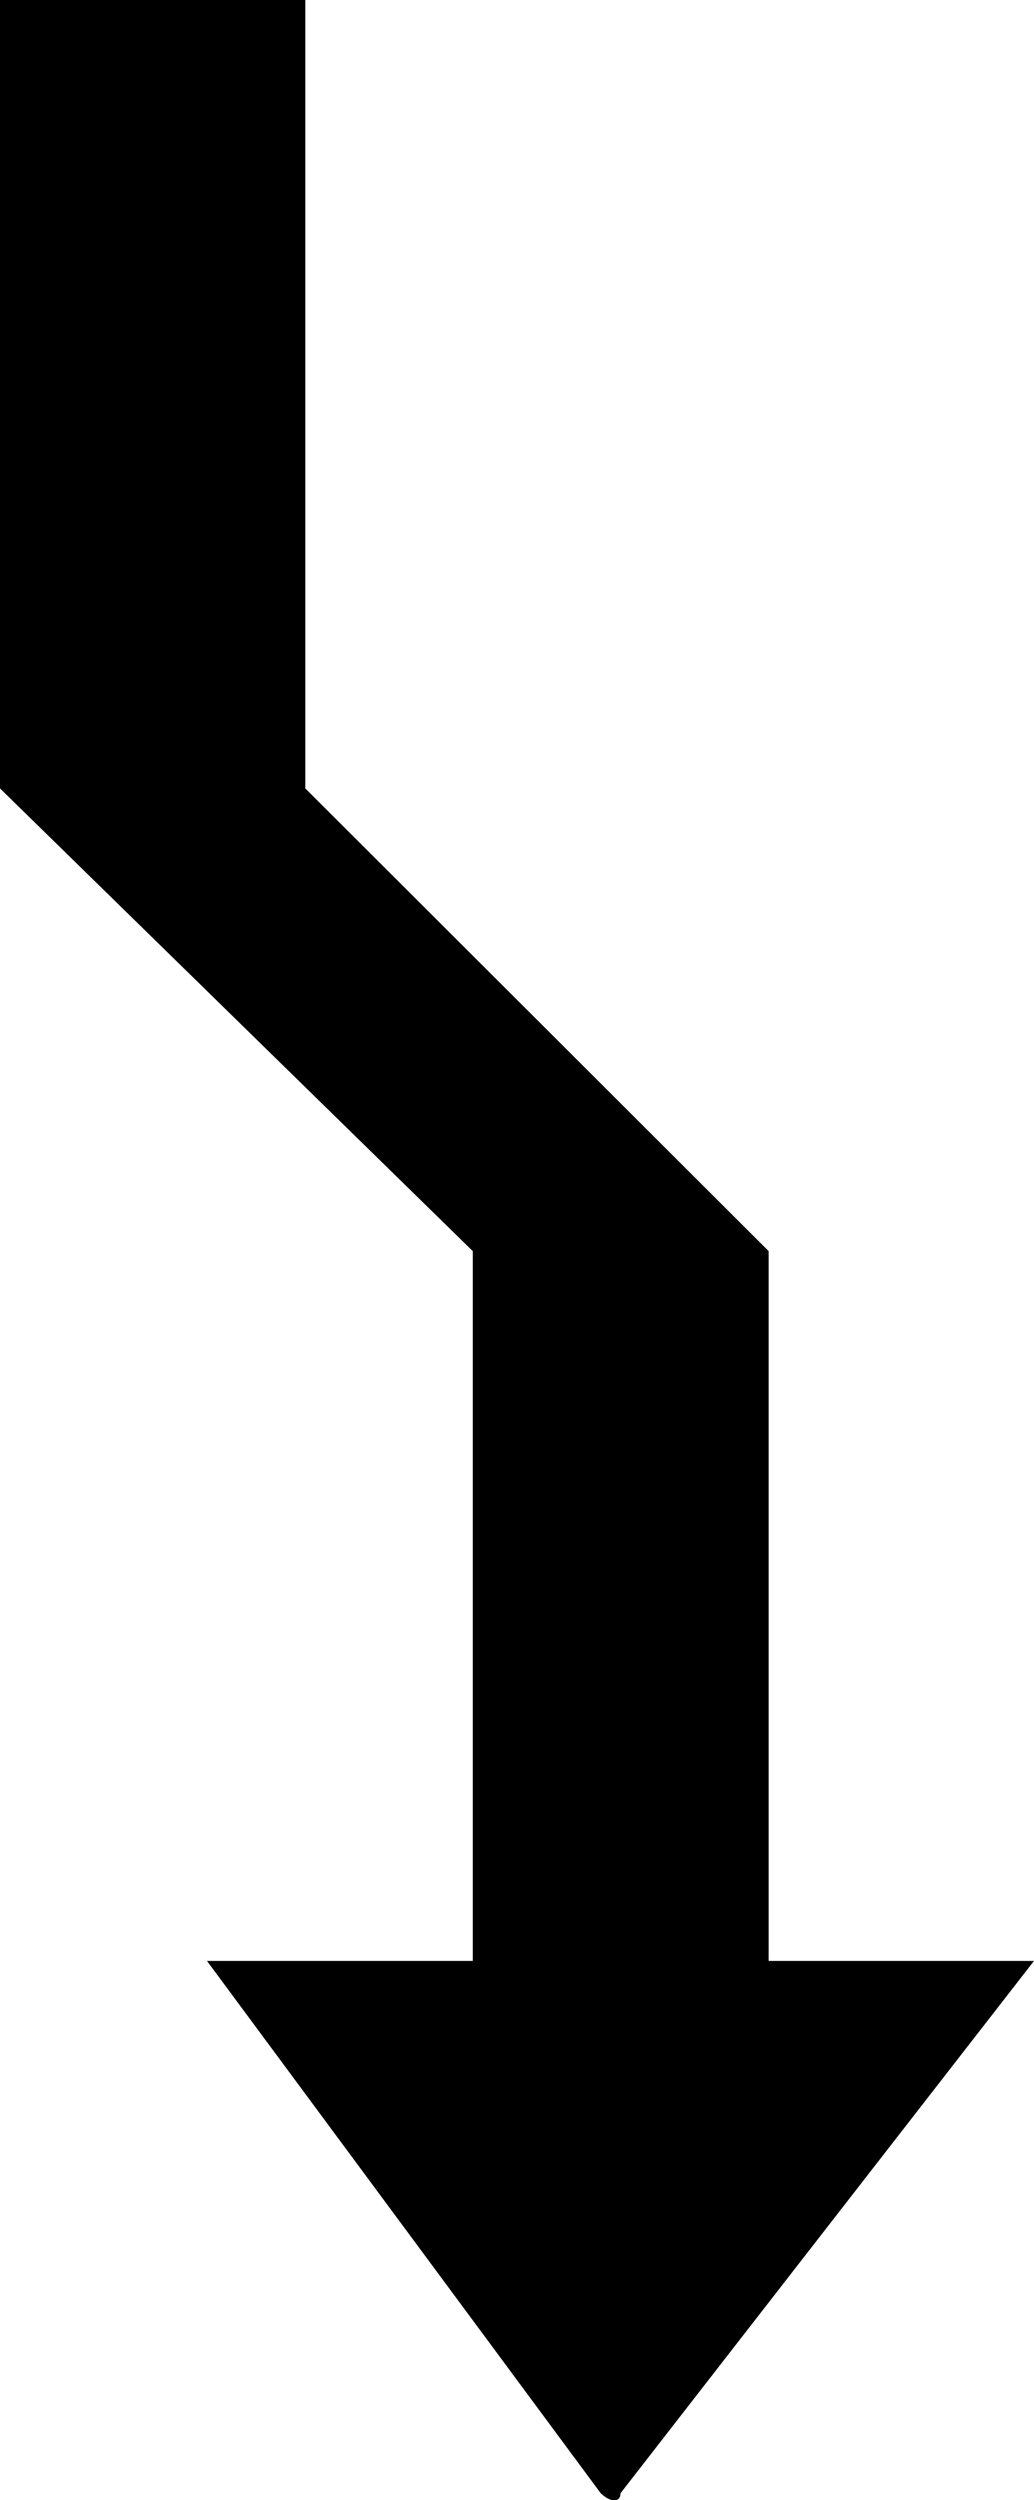
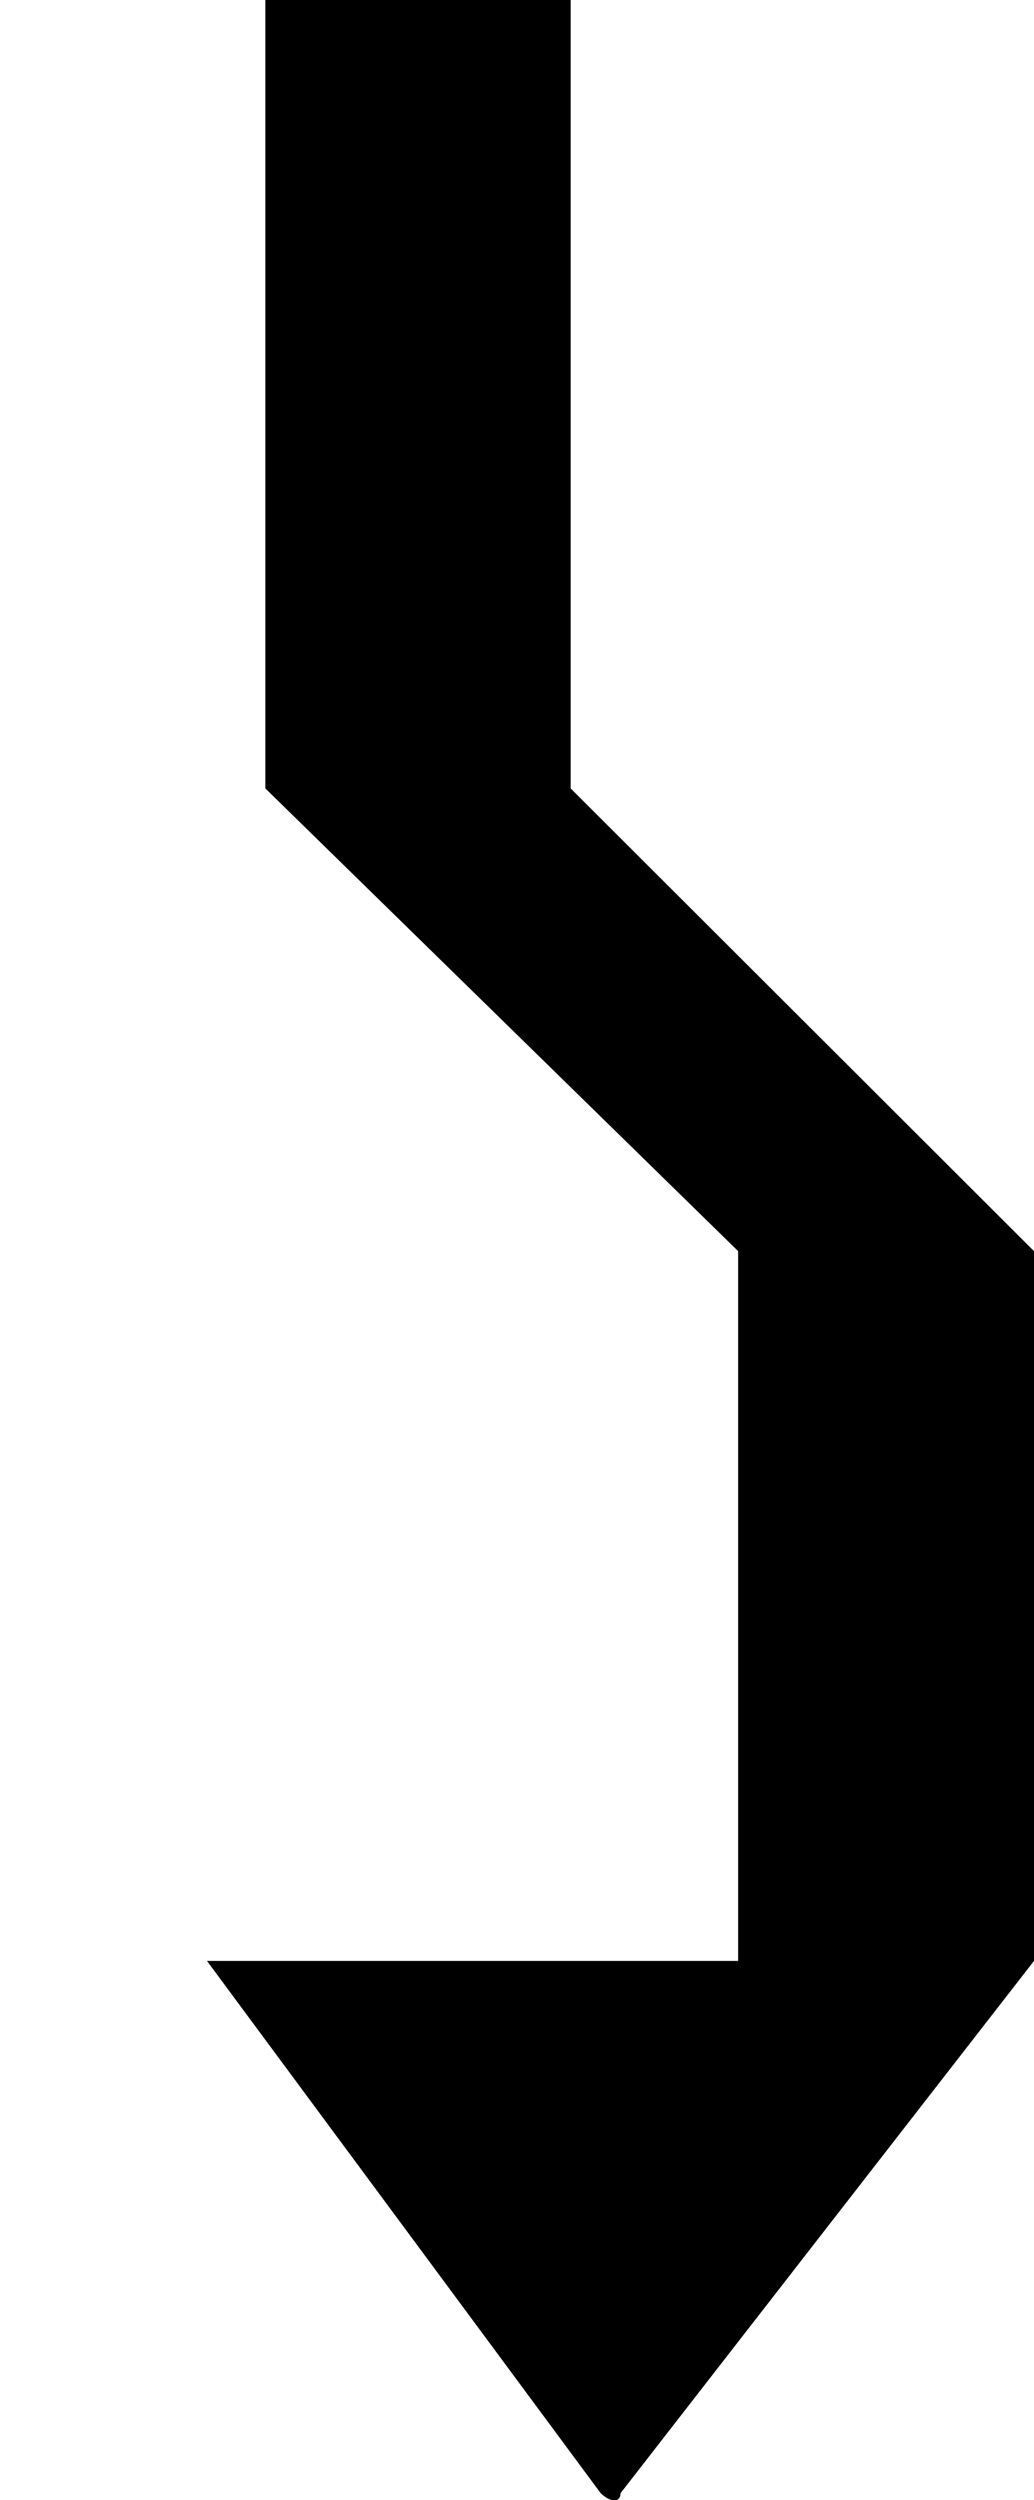
<svg xmlns="http://www.w3.org/2000/svg" id="Layer_1" data-name="Layer 1" viewBox="0 0 23.03 55.65">
  <defs>
    <style>.cls-1{fill-rule:evenodd;}</style>
  </defs>
  <title>Arrow (13)</title>
-   <path class="cls-1" d="M-7759.51,4592.54l8.77,11.85c0.22,0.21.44,0.21,0.44,0l9.21-11.85H-7747v-15.8l-10.32-10.3v-17.55h-6.8v17.55l10.53,10.3v15.8h-5.92Z" transform="translate(7764.12 -4548.89)" />
+   <path class="cls-1" d="M-7759.51,4592.54l8.77,11.85c0.22,0.21.44,0.21,0.44,0l9.21-11.85v-15.8l-10.32-10.3v-17.55h-6.8v17.55l10.53,10.3v15.8h-5.92Z" transform="translate(7764.12 -4548.89)" />
</svg>